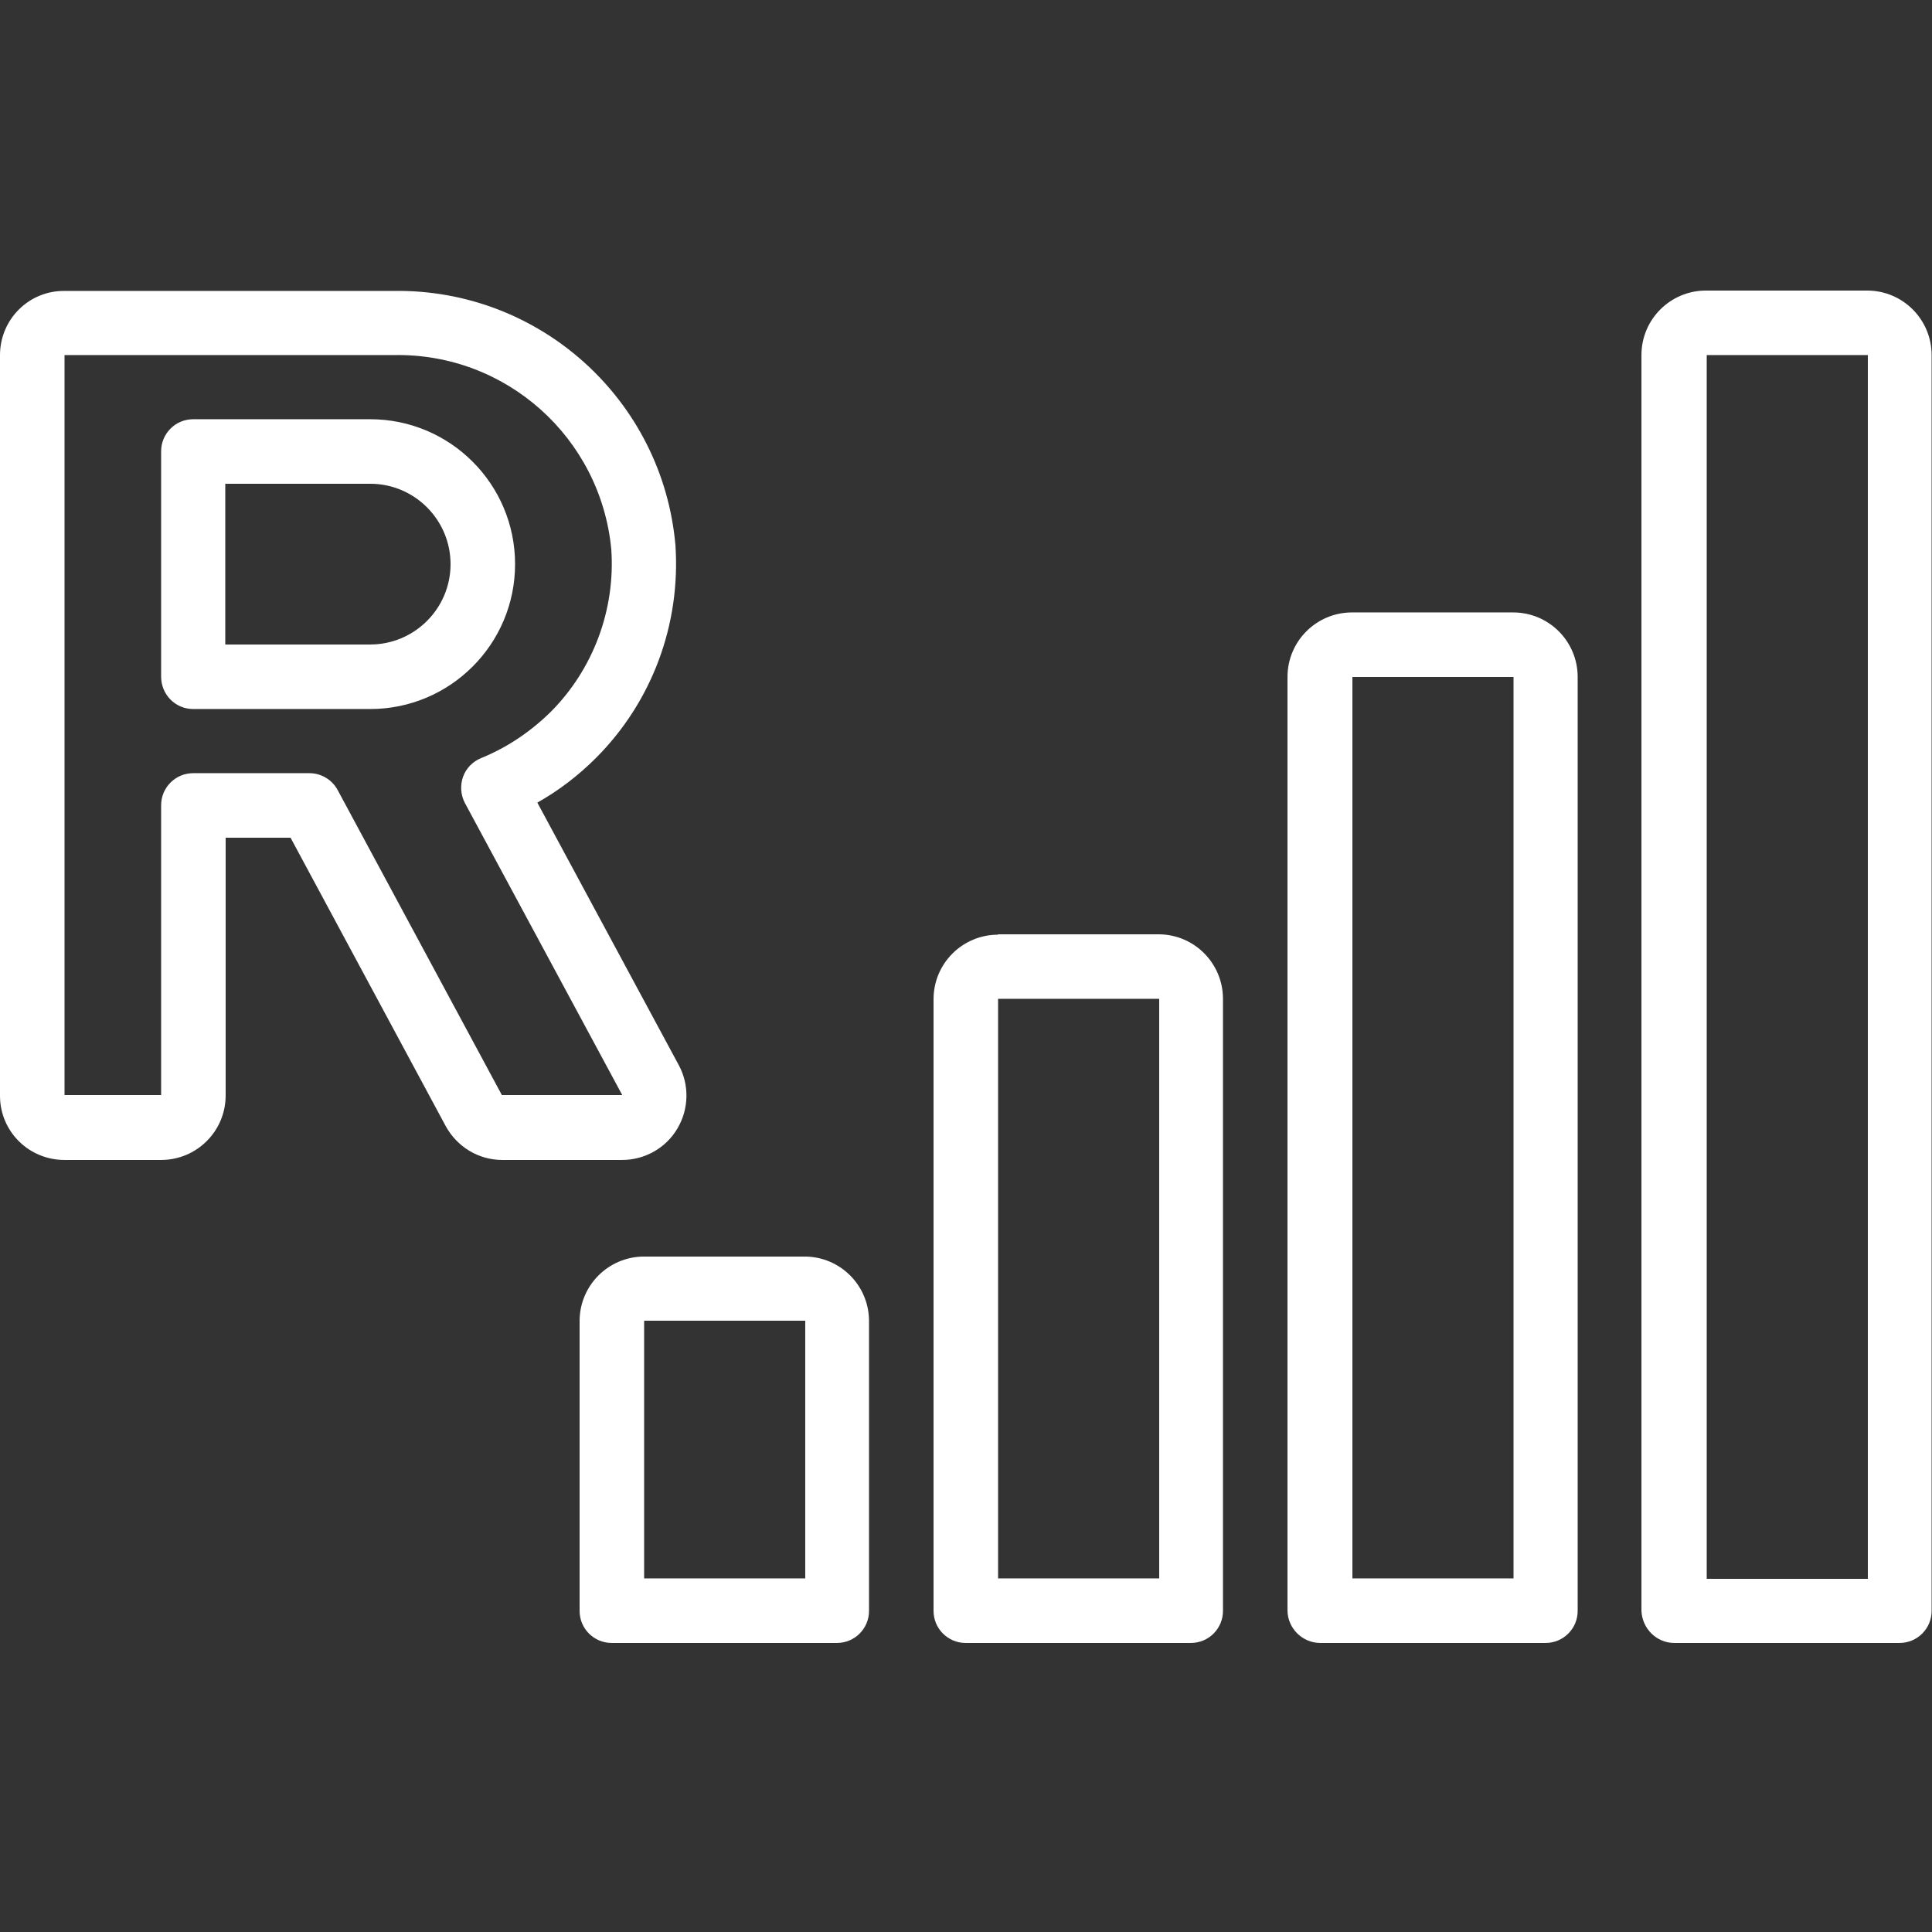
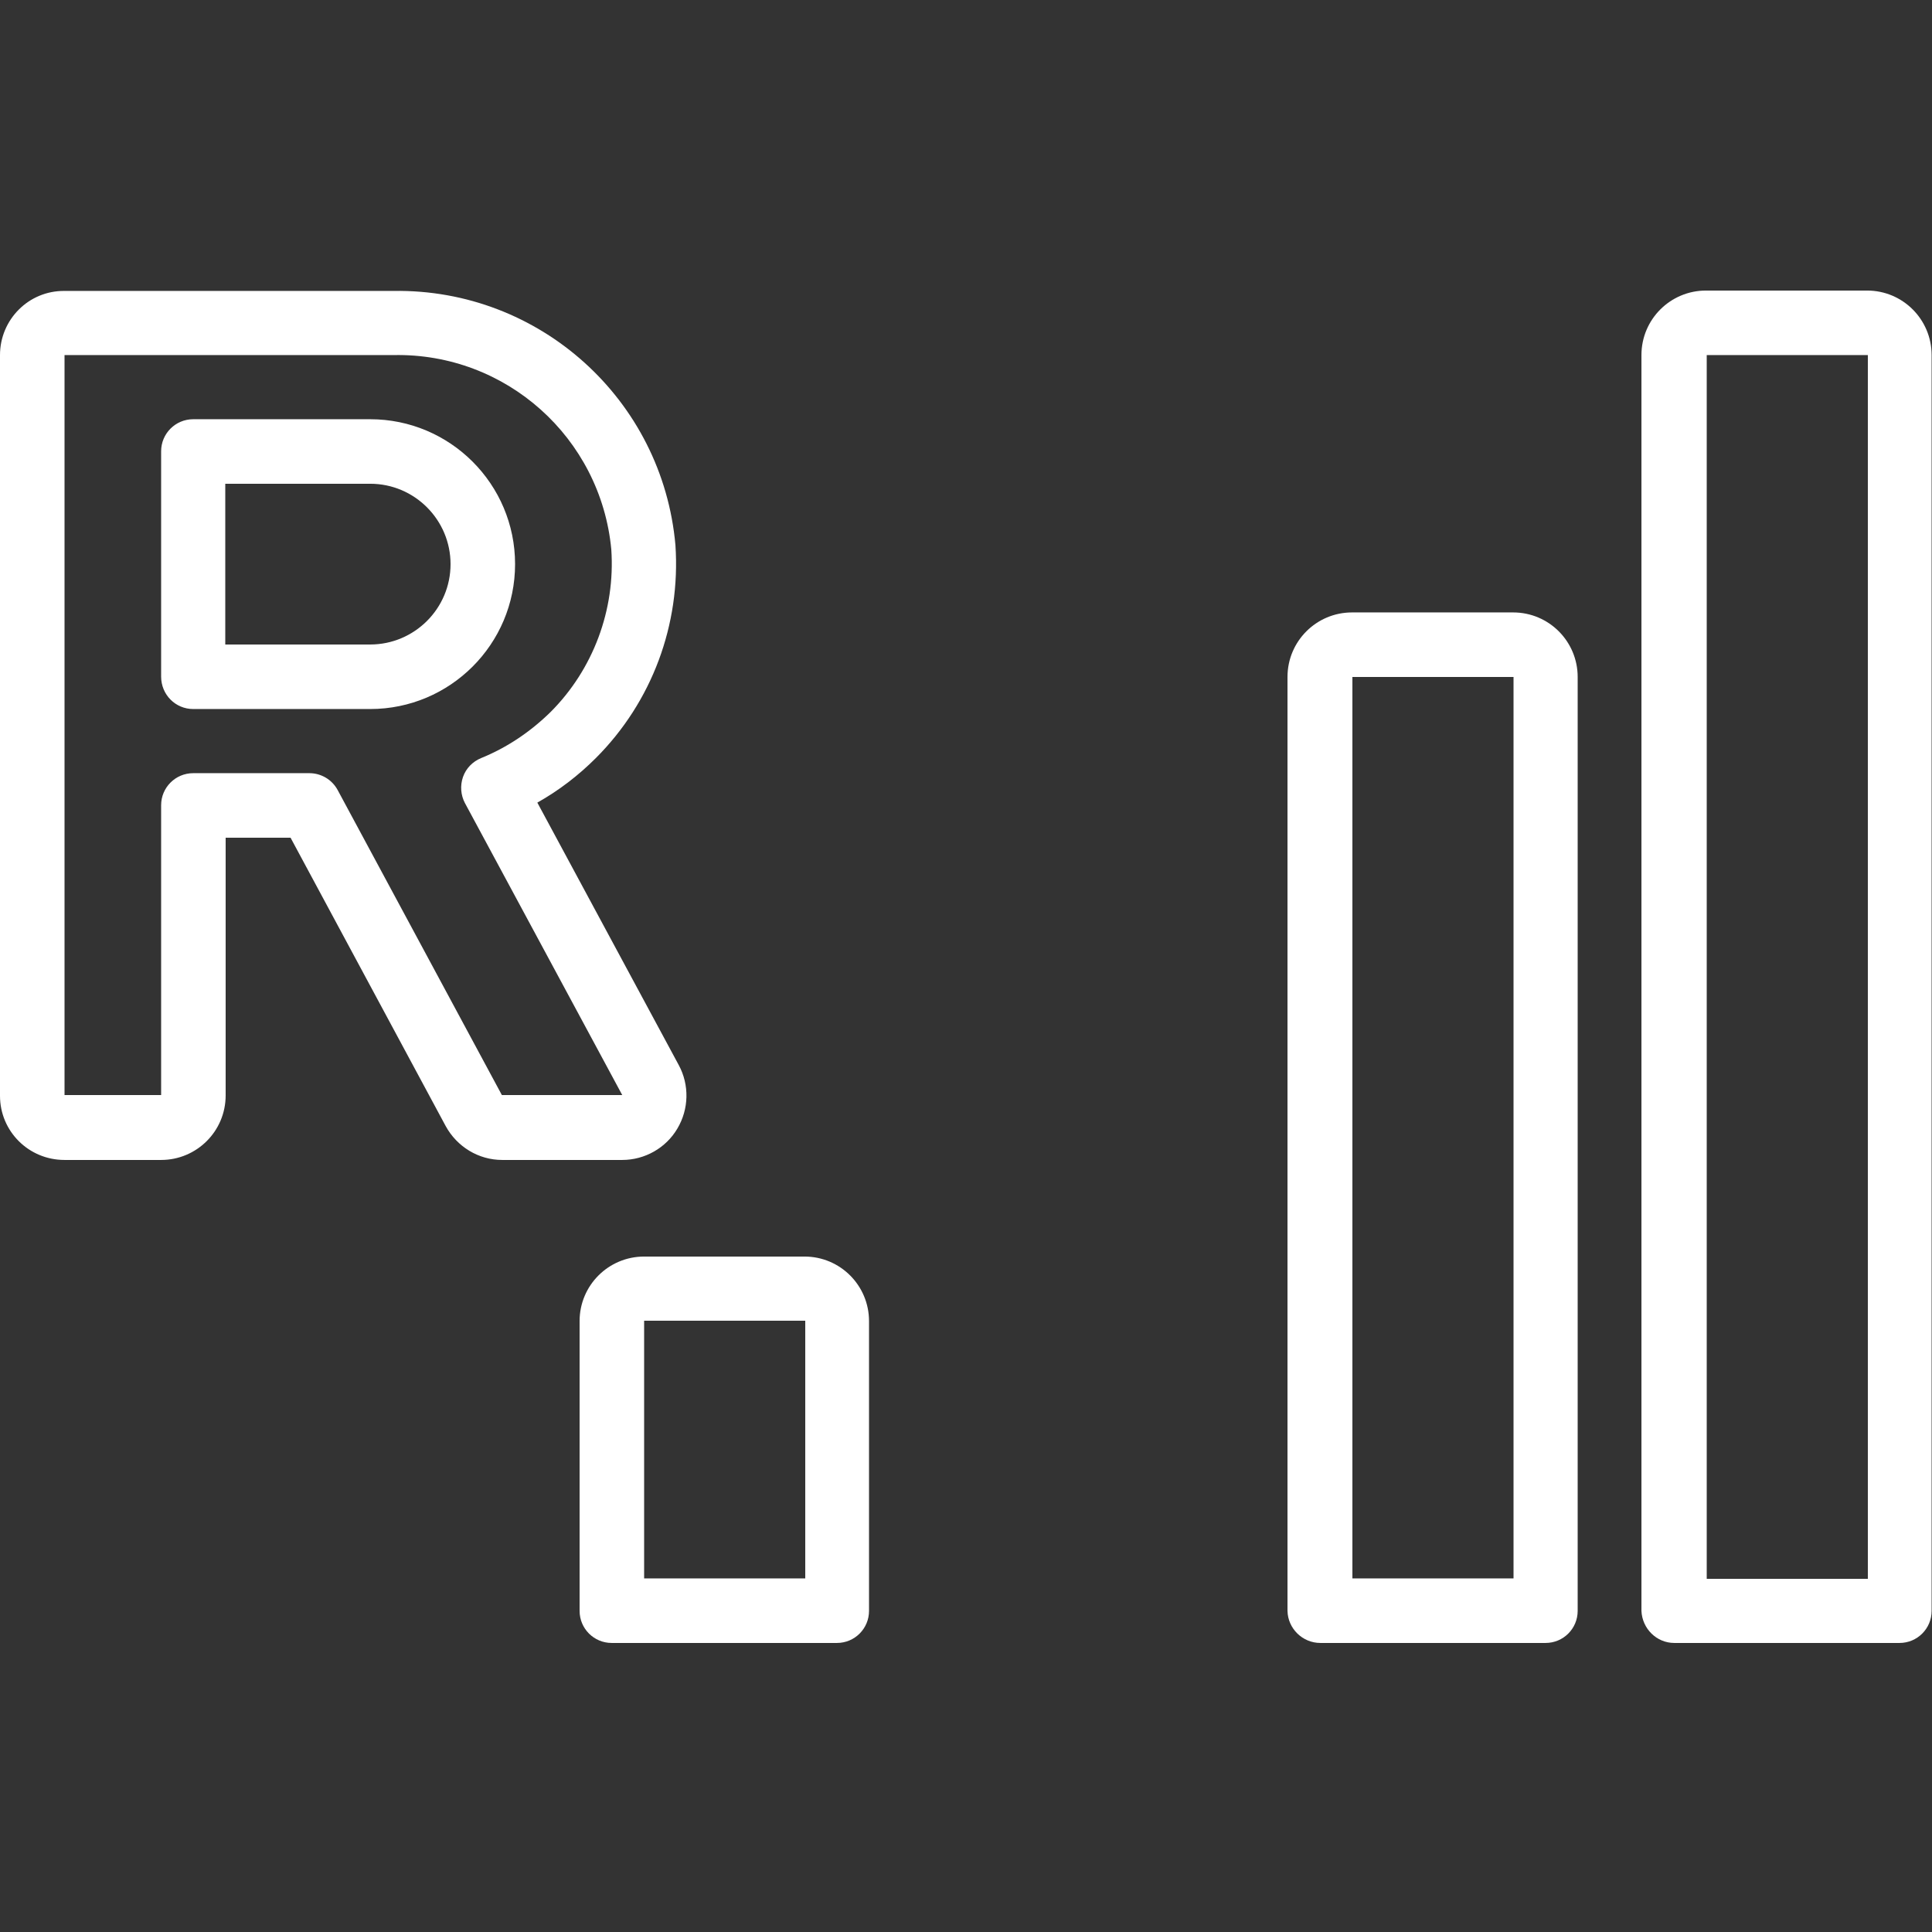
<svg xmlns="http://www.w3.org/2000/svg" version="1.1" id="Capa_1" x="0px" y="0px" viewBox="0 0 512 512" style="enable-background:new 0 0 512 512;" xml:space="preserve">
  <rect x="0" y="0" width="512" height="512" fill="#333333" stroke="none" />
  <style type="text/css">
	.st0{fill:#FFFFFF;}
</style>
  <path class="st0" d="M51.2,187.9h46.9c21.2,0,38.4-17.2,38.4-38.4c0-21.2-17.2-38.4-38.4-38.4H51.2c-4.7,0-8.5,3.8-8.5,8.5v59.7  C42.7,184.1,46.5,187.9,51.2,187.9z M59.7,128.2h38.4c11.8,0,21.3,9.6,21.3,21.3c0,11.8-9.6,21.3-21.3,21.3H59.7V128.2z" />
  <path class="st0" d="M17.1,307.4h25.6c9.4,0,17.1-7.6,17.1-17.1v-68.3H77l41.1,76.4c3,5.5,8.7,9,15,9h31.8c6,0,11.6-3.2,14.6-8.3  c3.1-5.2,3.2-11.6,0.4-16.8l-37.5-69.6c5.7-3.2,10.9-7.2,15.5-11.8c14.9-14.9,22.5-35.4,21.1-56.4c-3.4-38.6-36-68-74.7-67.4H17.1  C7.6,77,0,84.7,0,94.1v196.3C0,299.8,7.6,307.4,17.1,307.4z M17.1,94.1h87.2c29.8-0.6,54.9,21.9,57.7,51.5  c1.1,16-4.8,31.8-16.1,43.1c-5.3,5.2-11.5,9.4-18.4,12.2c-2.2,0.9-4,2.7-4.8,5s-0.6,4.8,0.5,6.9l41.7,77.4h-31.9l-43.5-80.8  c-1.5-2.8-4.4-4.5-7.5-4.5H51.2c-4.7,0-8.5,3.8-8.5,8.5v76.8H17.1V94.1z" />
  <path class="st0" d="M170.7,333c-9.4,0-17.1,7.6-17.1,17.1v76.8c0,4.7,3.8,8.5,8.5,8.5h59.7c4.7,0,8.5-3.8,8.5-8.5v-76.8  c0-9.4-7.6-17.1-17.1-17.1H170.7z M170.7,418.3v-68.3h42.7v68.3H170.7z" />
-   <path class="st0" d="M264.5,247.7c-9.4,0-17.1,7.6-17.1,17.1v162.1c0,4.7,3.8,8.5,8.5,8.5h59.7c4.7,0,8.5-3.8,8.5-8.5V264.7  c0-9.4-7.6-17.1-17.1-17.1H264.5z M264.5,418.3V264.7h42.7v153.6H264.5z" />
  <path class="st0" d="M349.9,435.4h59.7c4.7,0,8.5-3.8,8.5-8.5V179.4c0-9.4-7.6-17.1-17.1-17.1h-42.7c-9.4,0-17.1,7.6-17.1,17.1  v247.5C341.3,431.6,345.2,435.4,349.9,435.4z M358.4,179.4h42.7v238.9h-42.7V179.4z" />
  <path class="st0" d="M443.7,435.4h59.7c4.7,0,8.5-3.8,8.5-8.5V94.1c0-9.4-7.6-17.1-17.1-17.1h-42.7c-9.4,0-17.1,7.6-17.1,17.1v332.8  C435.2,431.6,439,435.4,443.7,435.4z M452.3,94.1h42.7v324.3h-42.7V94.1z" />
</svg>